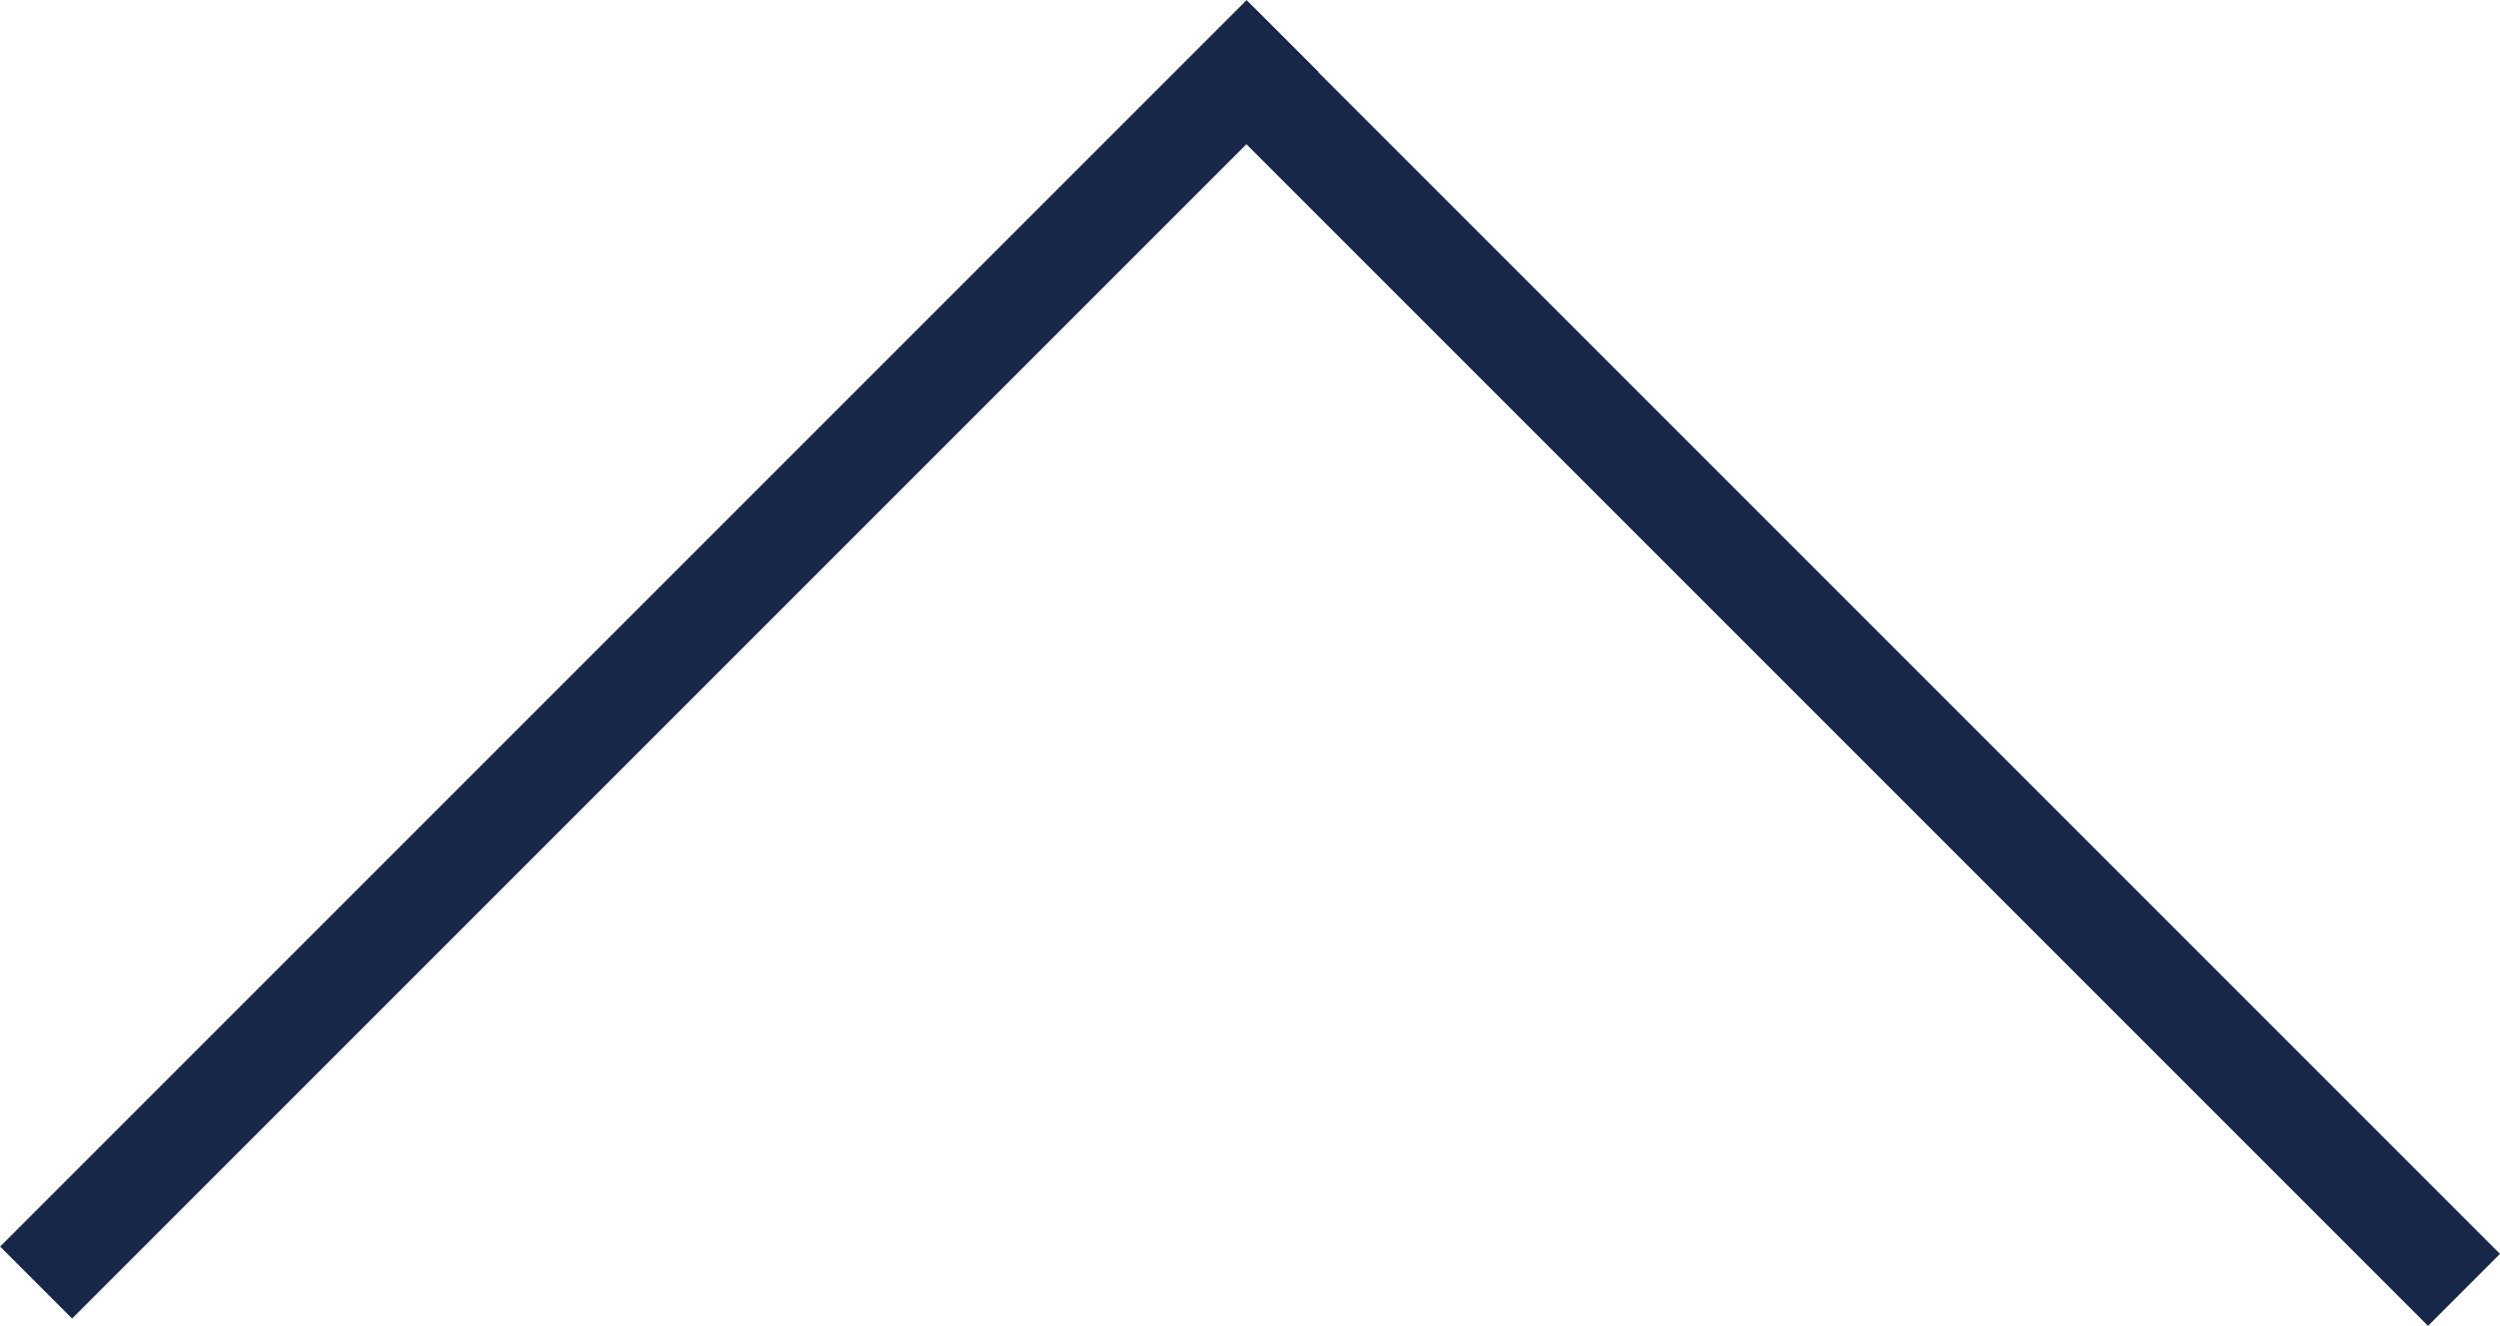
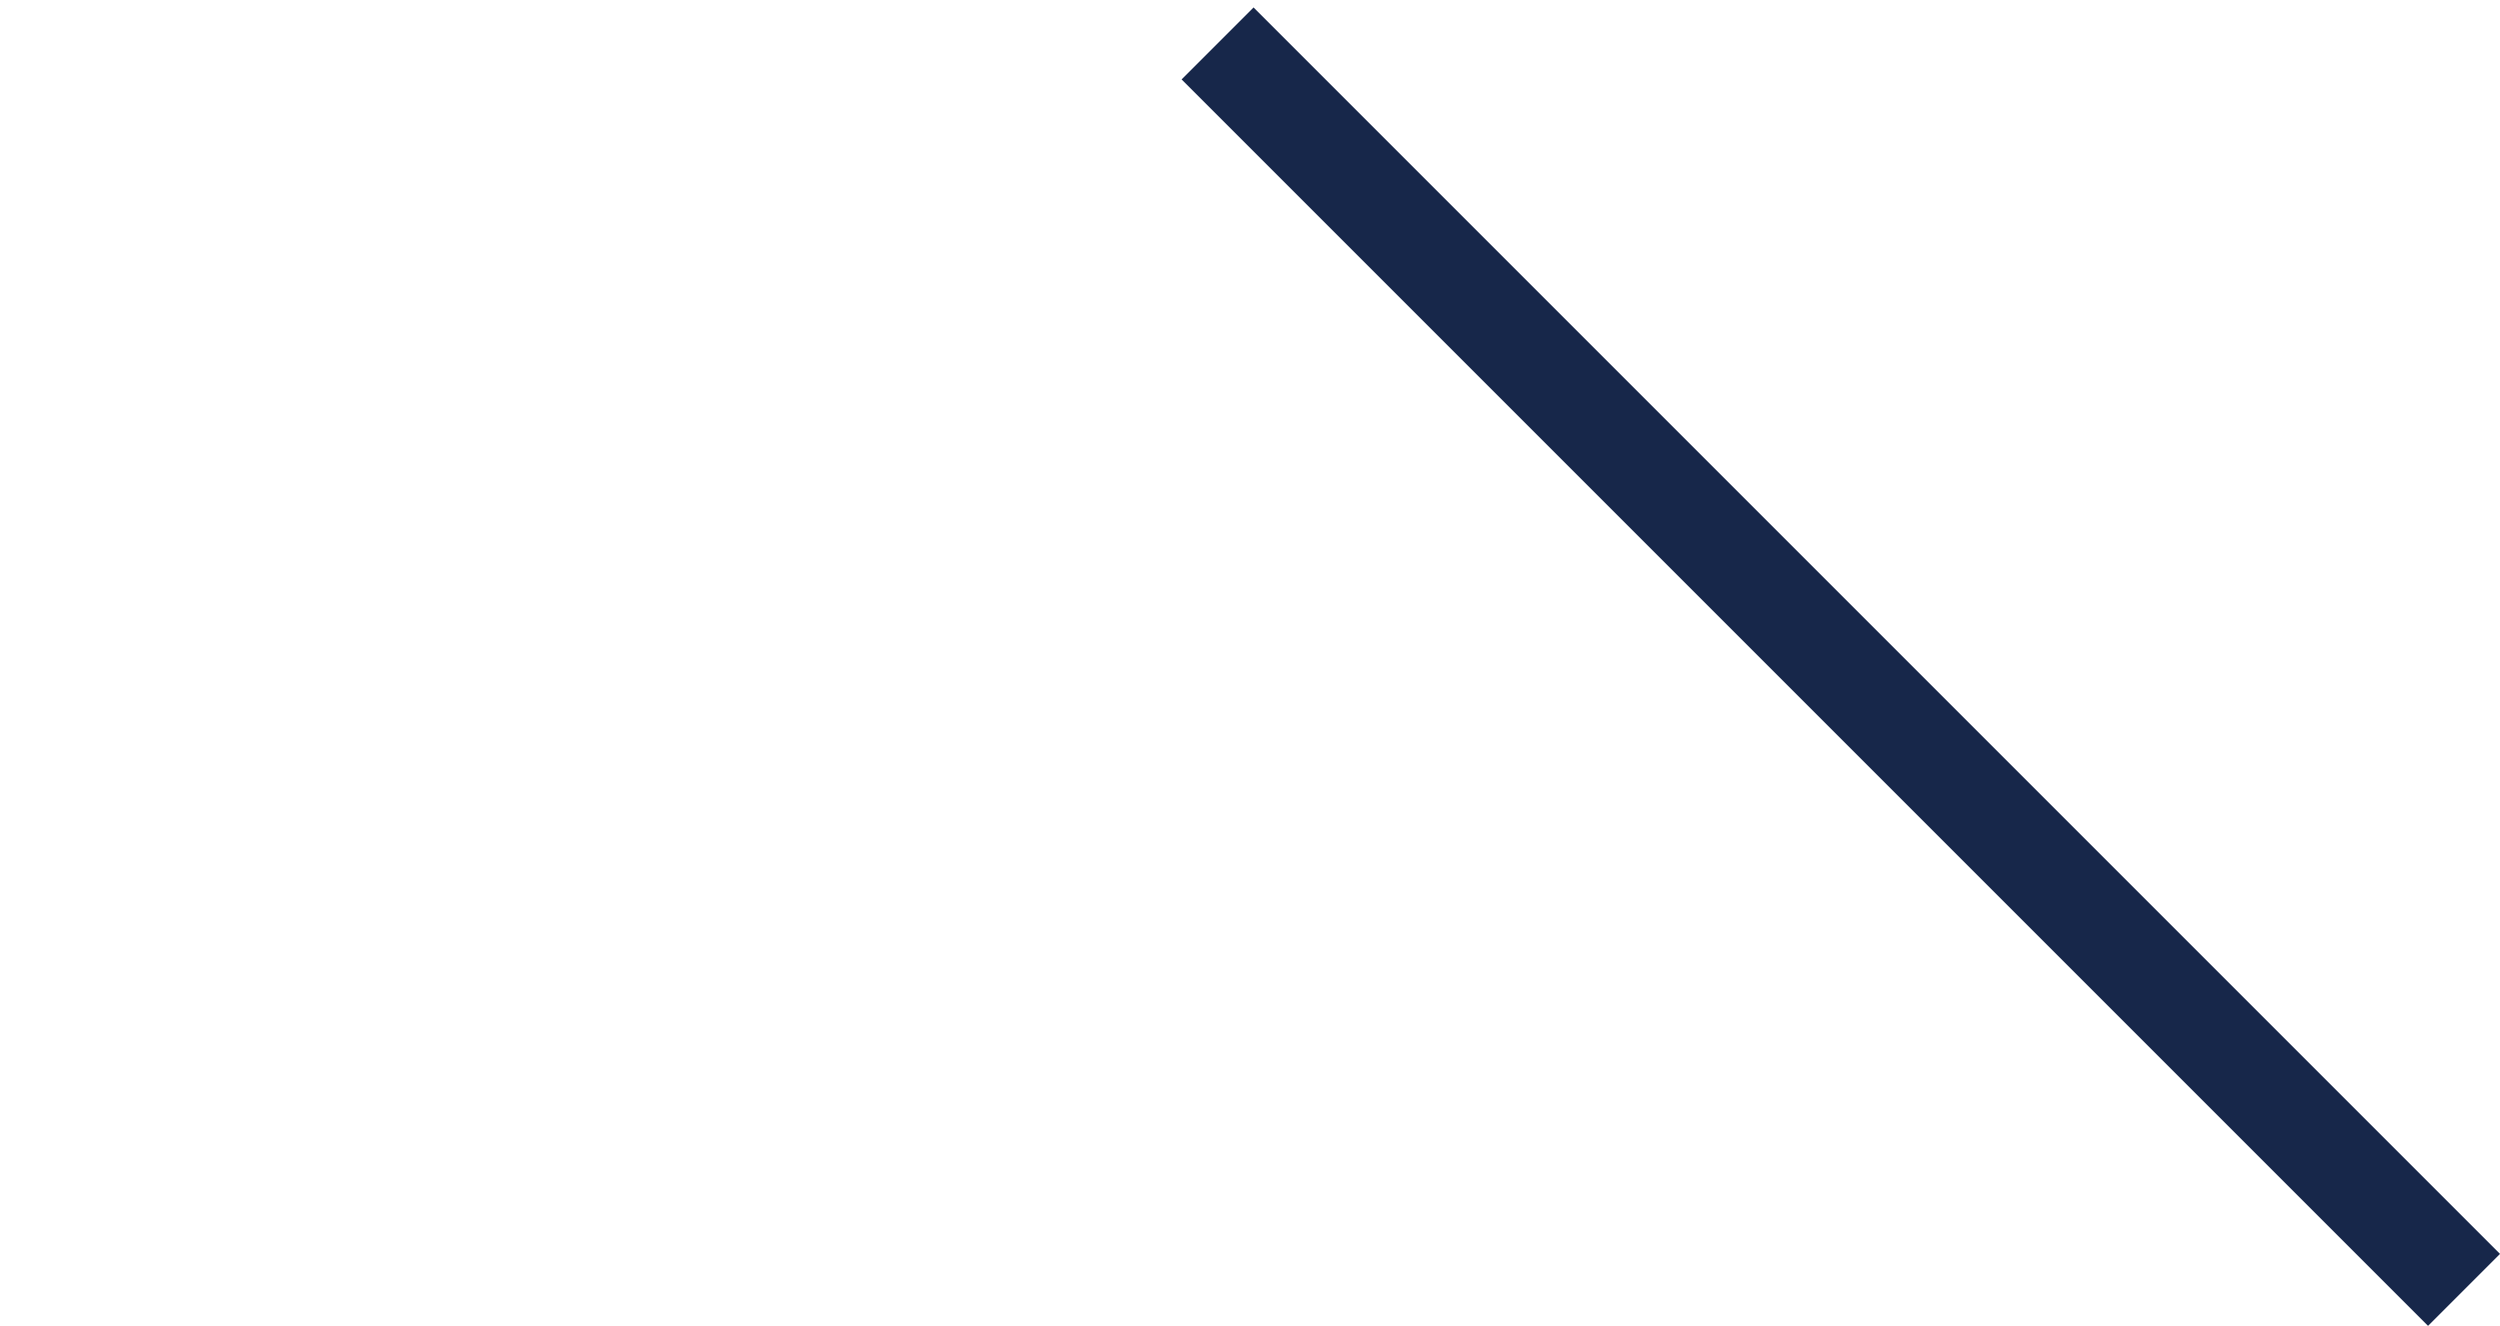
<svg xmlns="http://www.w3.org/2000/svg" version="1.1" id="レイヤー_1" x="0px" y="0px" viewBox="0 0 459.3 243.6" style="enable-background:new 0 0 459.3 243.6;" xml:space="preserve">
  <style type="text/css">
	.st0{fill:#17274A;}
</style>
  <g>
-     <rect x="-40.8" y="111.8" transform="matrix(0.707 -0.707 0.707 0.707 -50.173 121.129)" class="st0" width="323.9" height="18.7" />
    <rect x="176.2" y="113.1" transform="matrix(-0.707 -0.707 0.707 -0.707 490.692 448.122)" class="st0" width="323.9" height="18.7" />
  </g>
</svg>